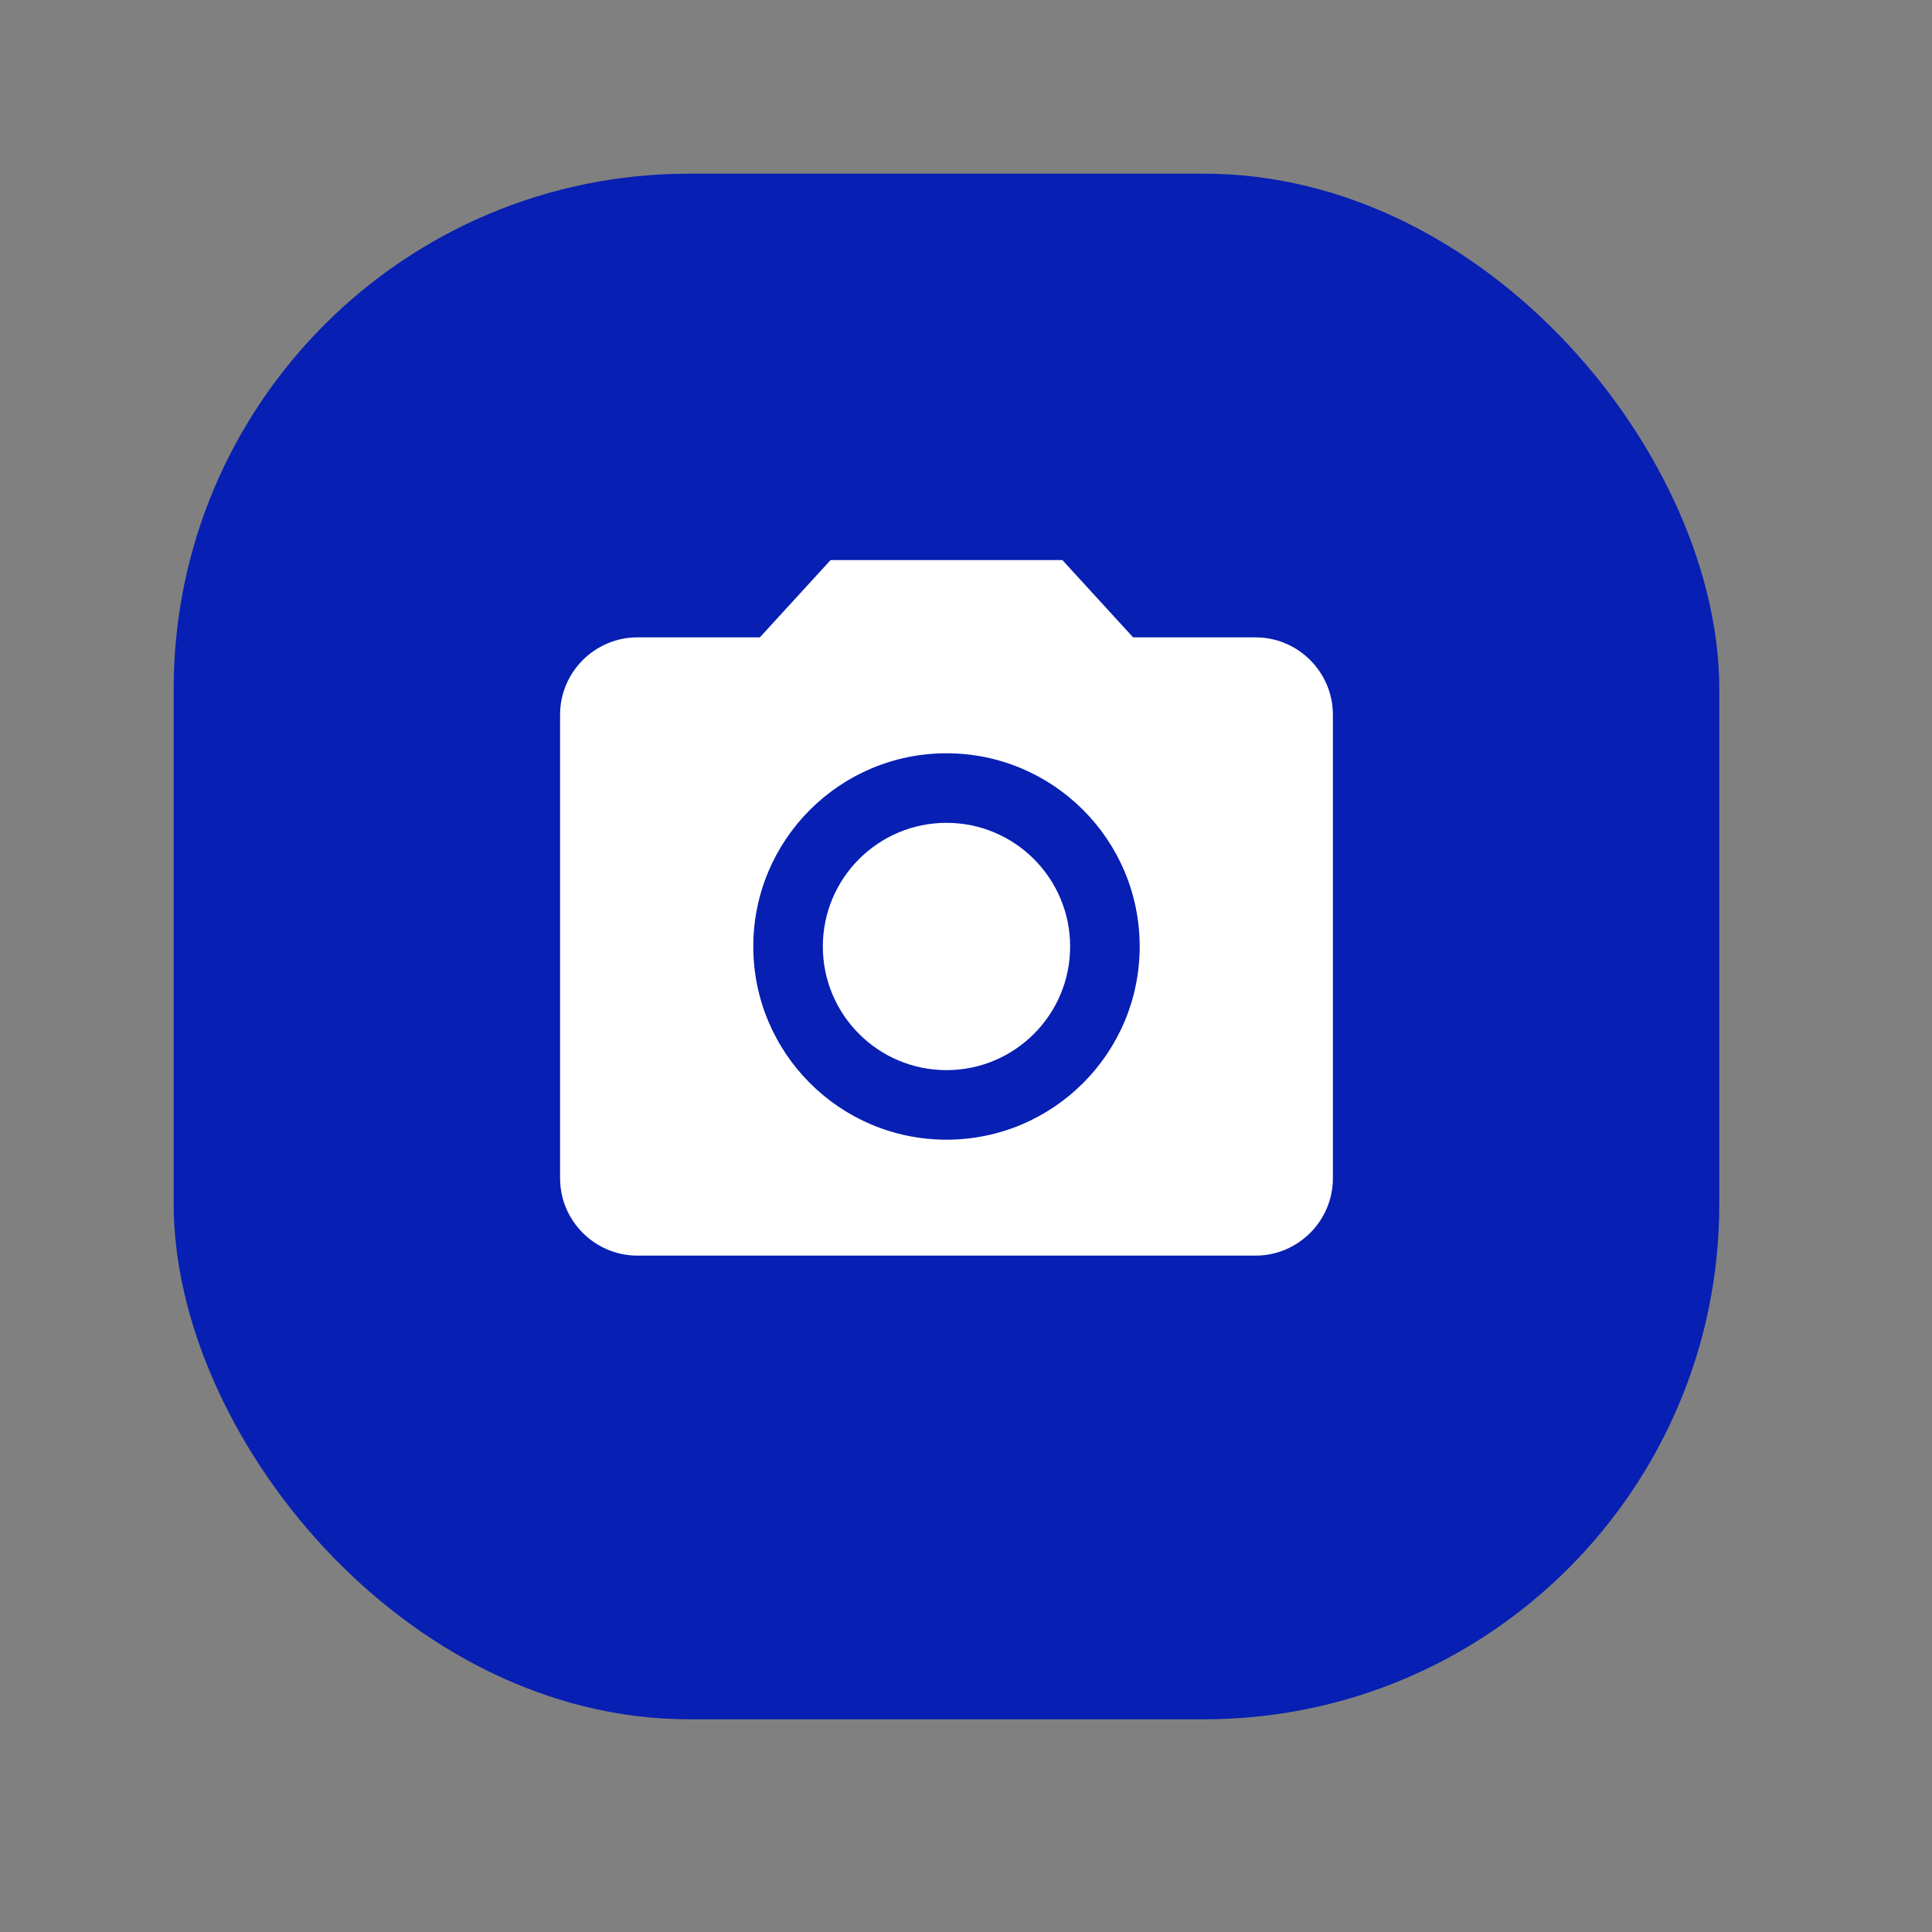
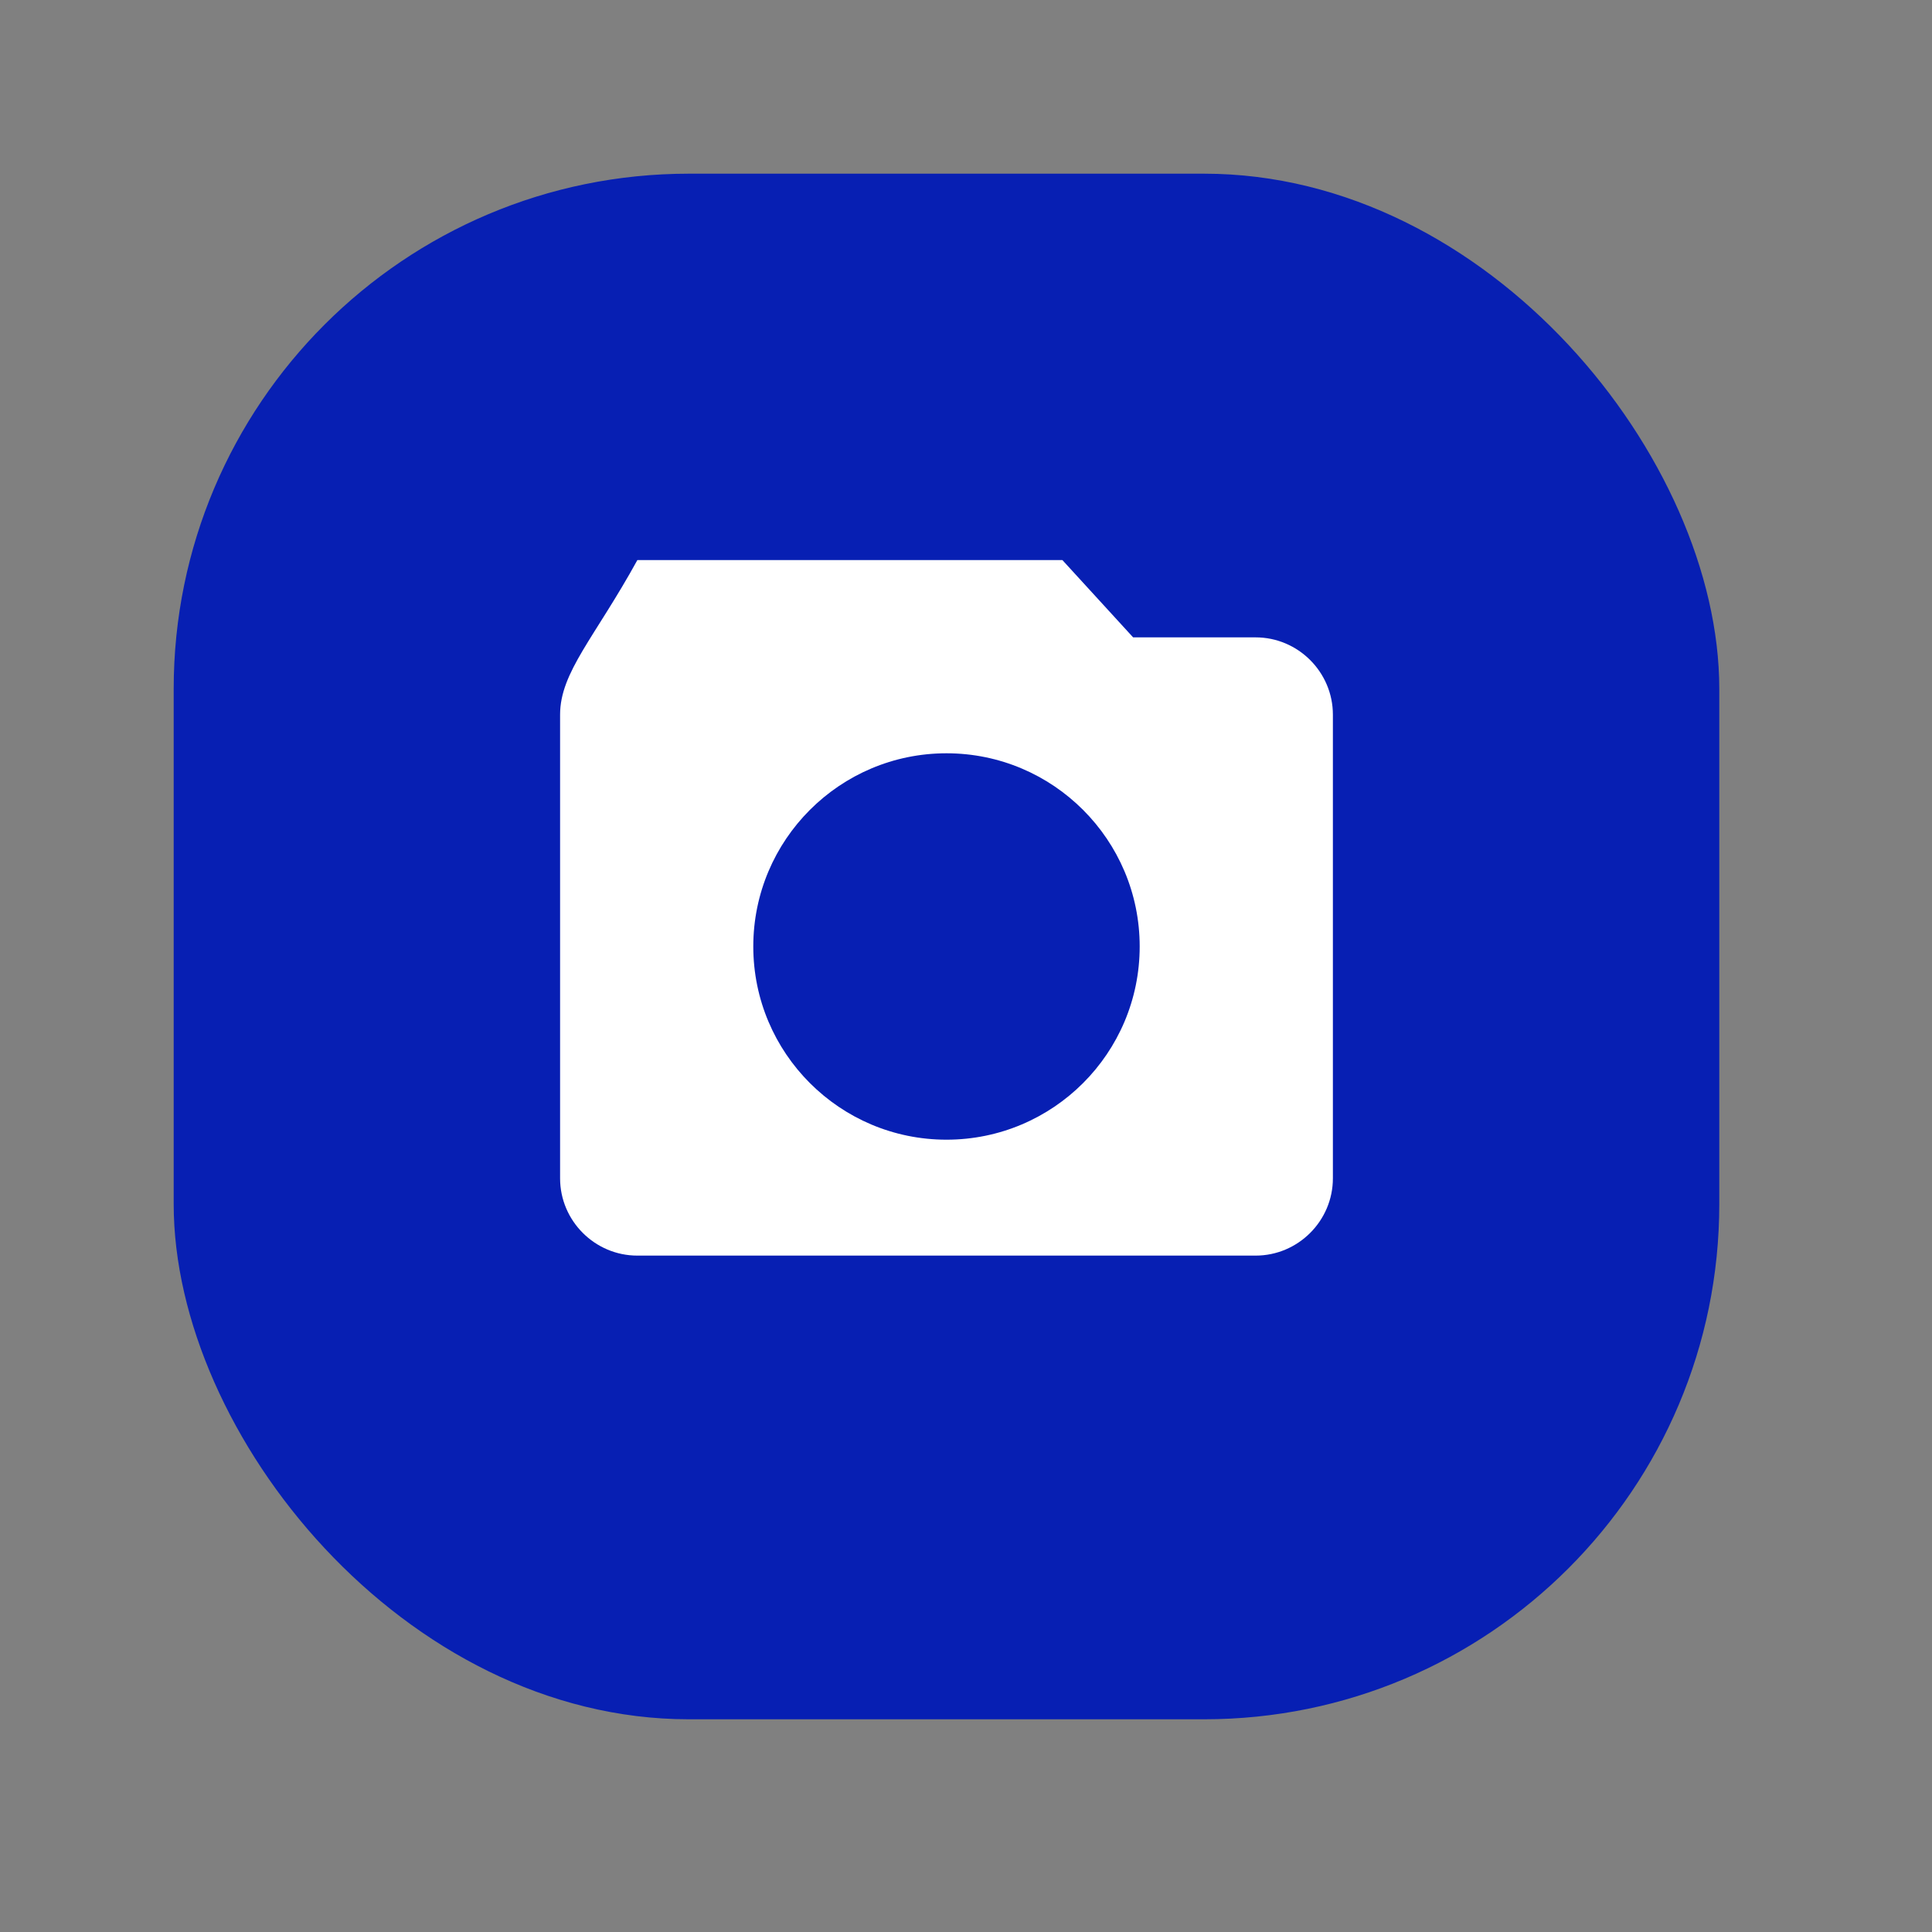
<svg xmlns="http://www.w3.org/2000/svg" width="30" height="30" viewBox="0 0 30 30" fill="none">
  <rect x="0" y="0" width="30" height="30" fill="#808080" stroke="none" />
  <rect x="2.697" y="2.697" width="24" height="24" rx="8" fill="#071FB3" />
-   <path d="M14.697 16.617C15.757 16.617 16.617 15.757 16.617 14.697C16.617 13.637 15.757 12.777 14.697 12.777C13.637 12.777 12.777 13.637 12.777 14.697C12.777 15.757 13.637 16.617 14.697 16.617Z" fill="white" />
-   <path d="M12.897 8.697L11.799 9.897H9.897C9.237 9.897 8.697 10.437 8.697 11.097V18.297C8.697 18.957 9.237 19.497 9.897 19.497H19.497C20.157 19.497 20.697 18.957 20.697 18.297V11.097C20.697 10.437 20.157 9.897 19.497 9.897H17.595L16.497 8.697H12.897ZM14.697 17.697C13.041 17.697 11.697 16.353 11.697 14.697C11.697 13.041 13.041 11.697 14.697 11.697C16.353 11.697 17.697 13.041 17.697 14.697C17.697 16.353 16.353 17.697 14.697 17.697Z" fill="white" />
+   <path d="M12.897 8.697H9.897C9.237 9.897 8.697 10.437 8.697 11.097V18.297C8.697 18.957 9.237 19.497 9.897 19.497H19.497C20.157 19.497 20.697 18.957 20.697 18.297V11.097C20.697 10.437 20.157 9.897 19.497 9.897H17.595L16.497 8.697H12.897ZM14.697 17.697C13.041 17.697 11.697 16.353 11.697 14.697C11.697 13.041 13.041 11.697 14.697 11.697C16.353 11.697 17.697 13.041 17.697 14.697C17.697 16.353 16.353 17.697 14.697 17.697Z" fill="white" />
</svg>